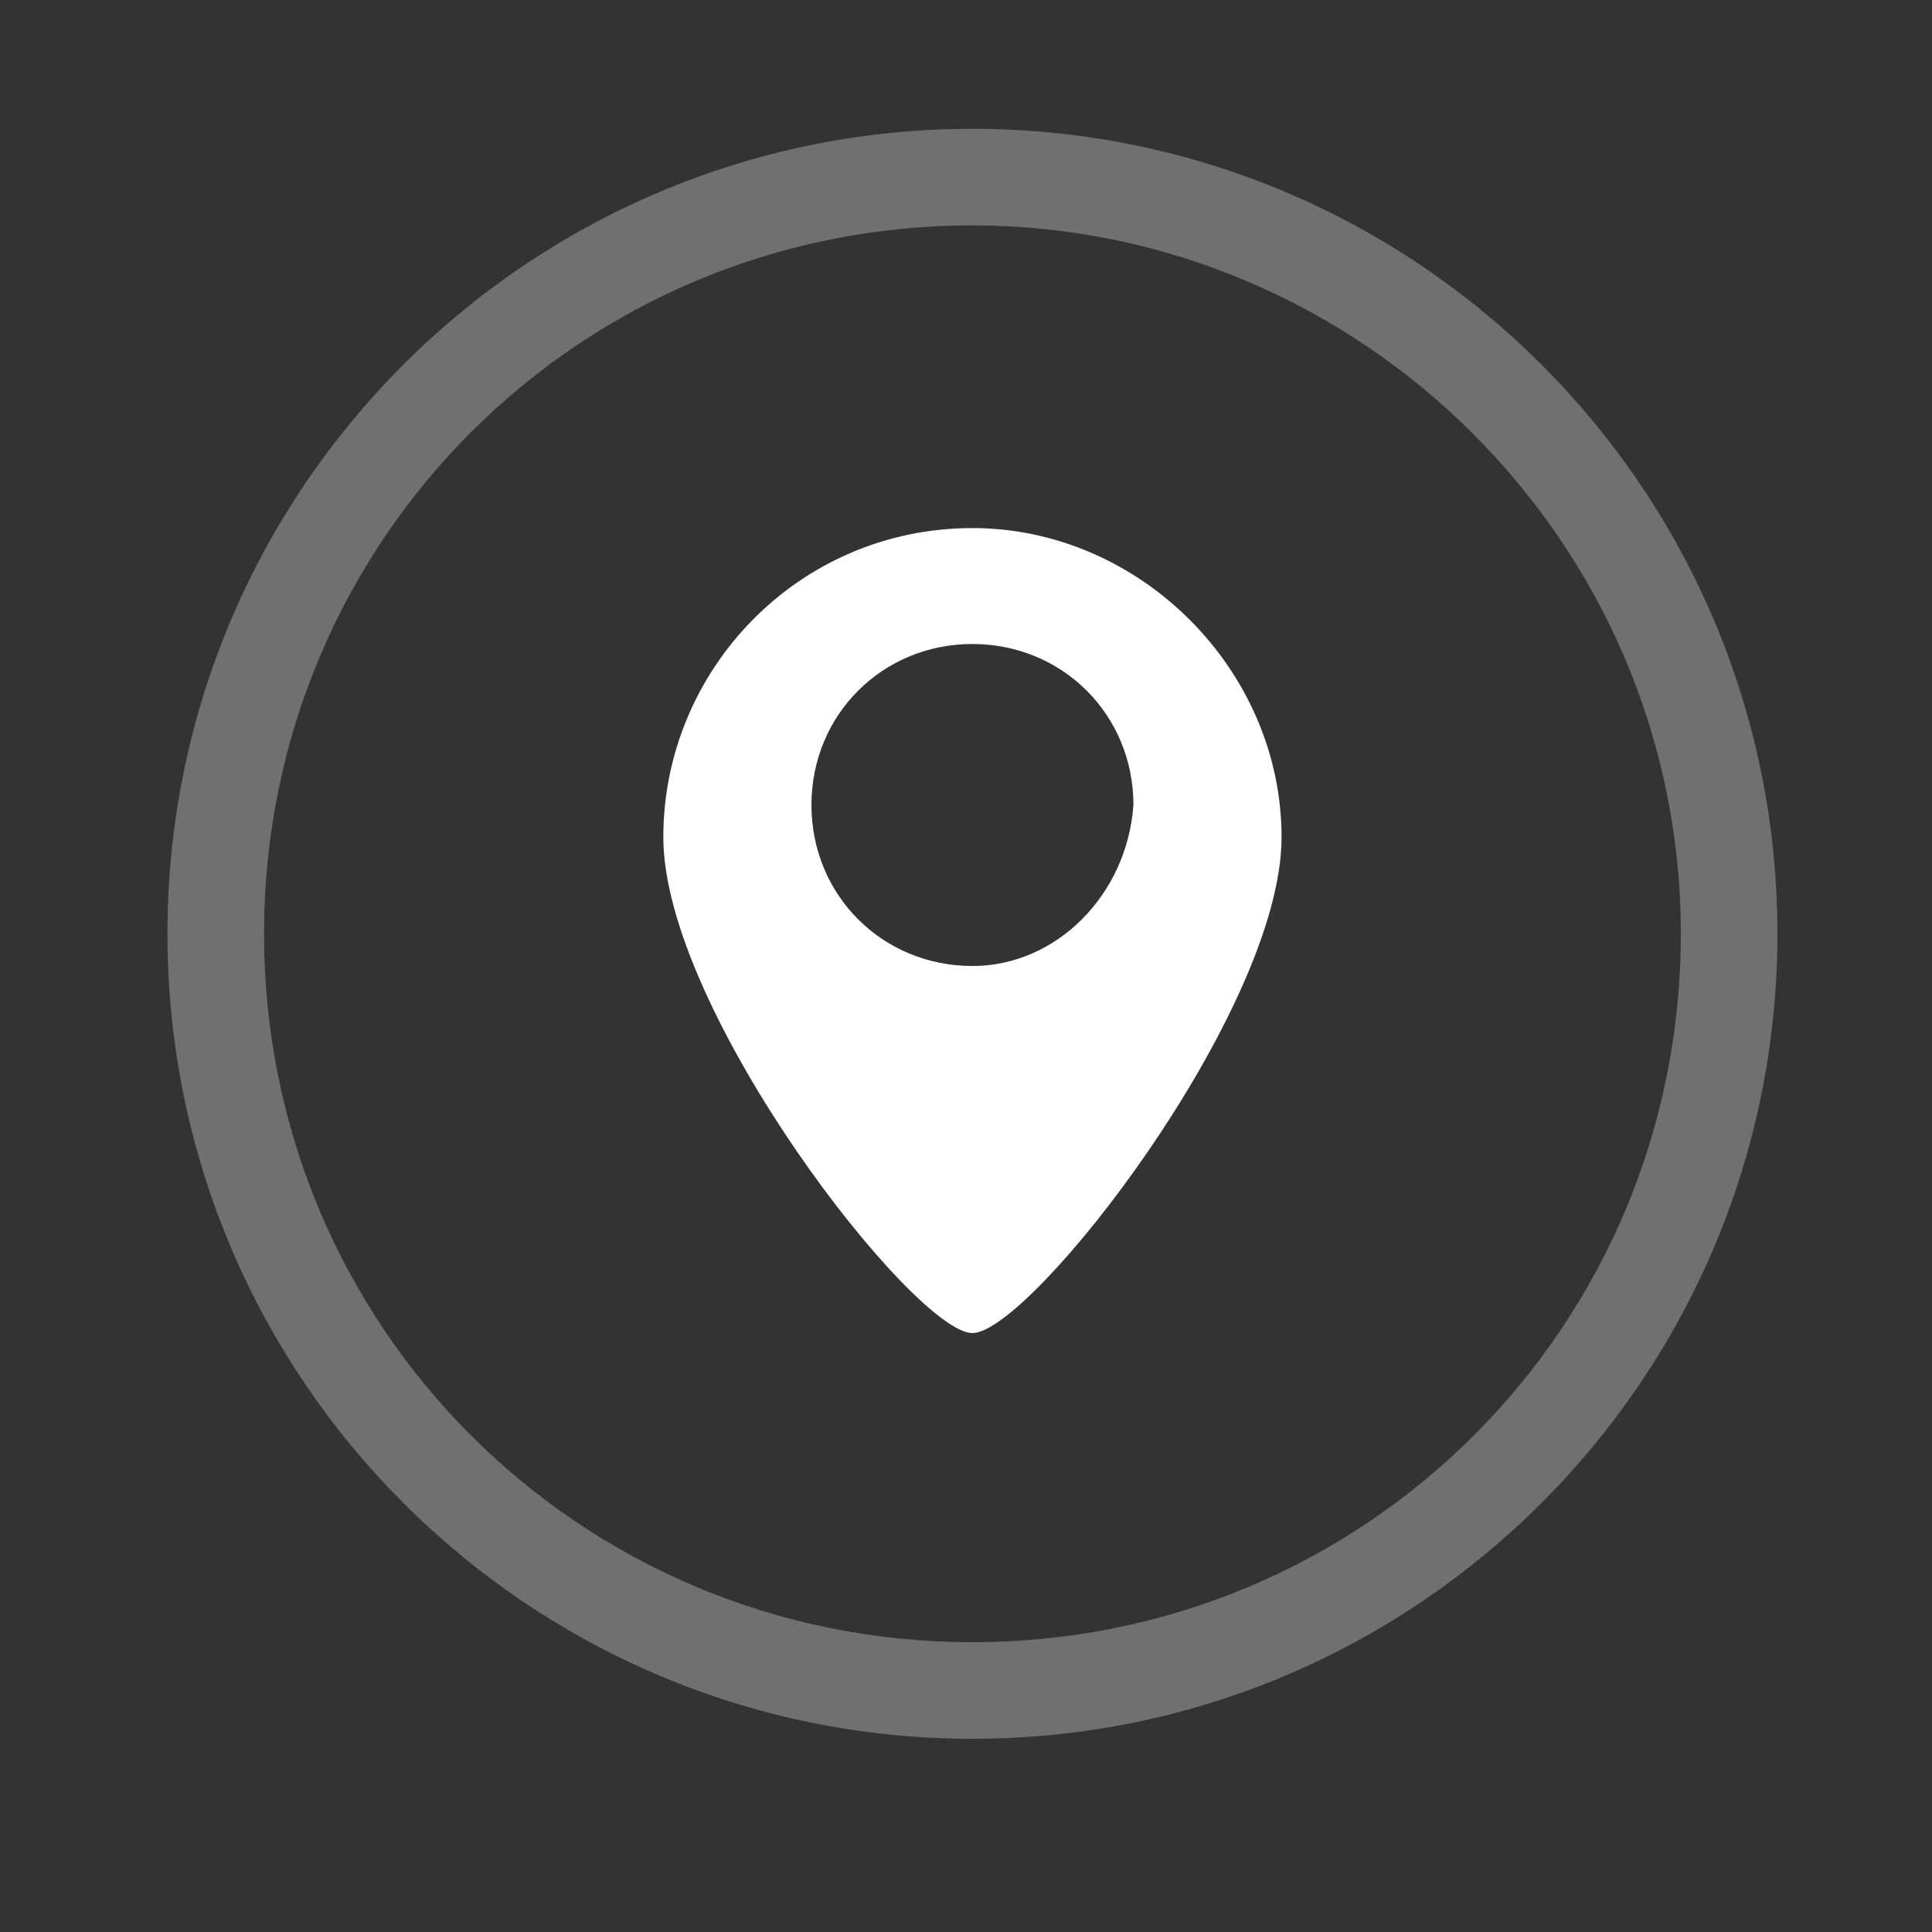
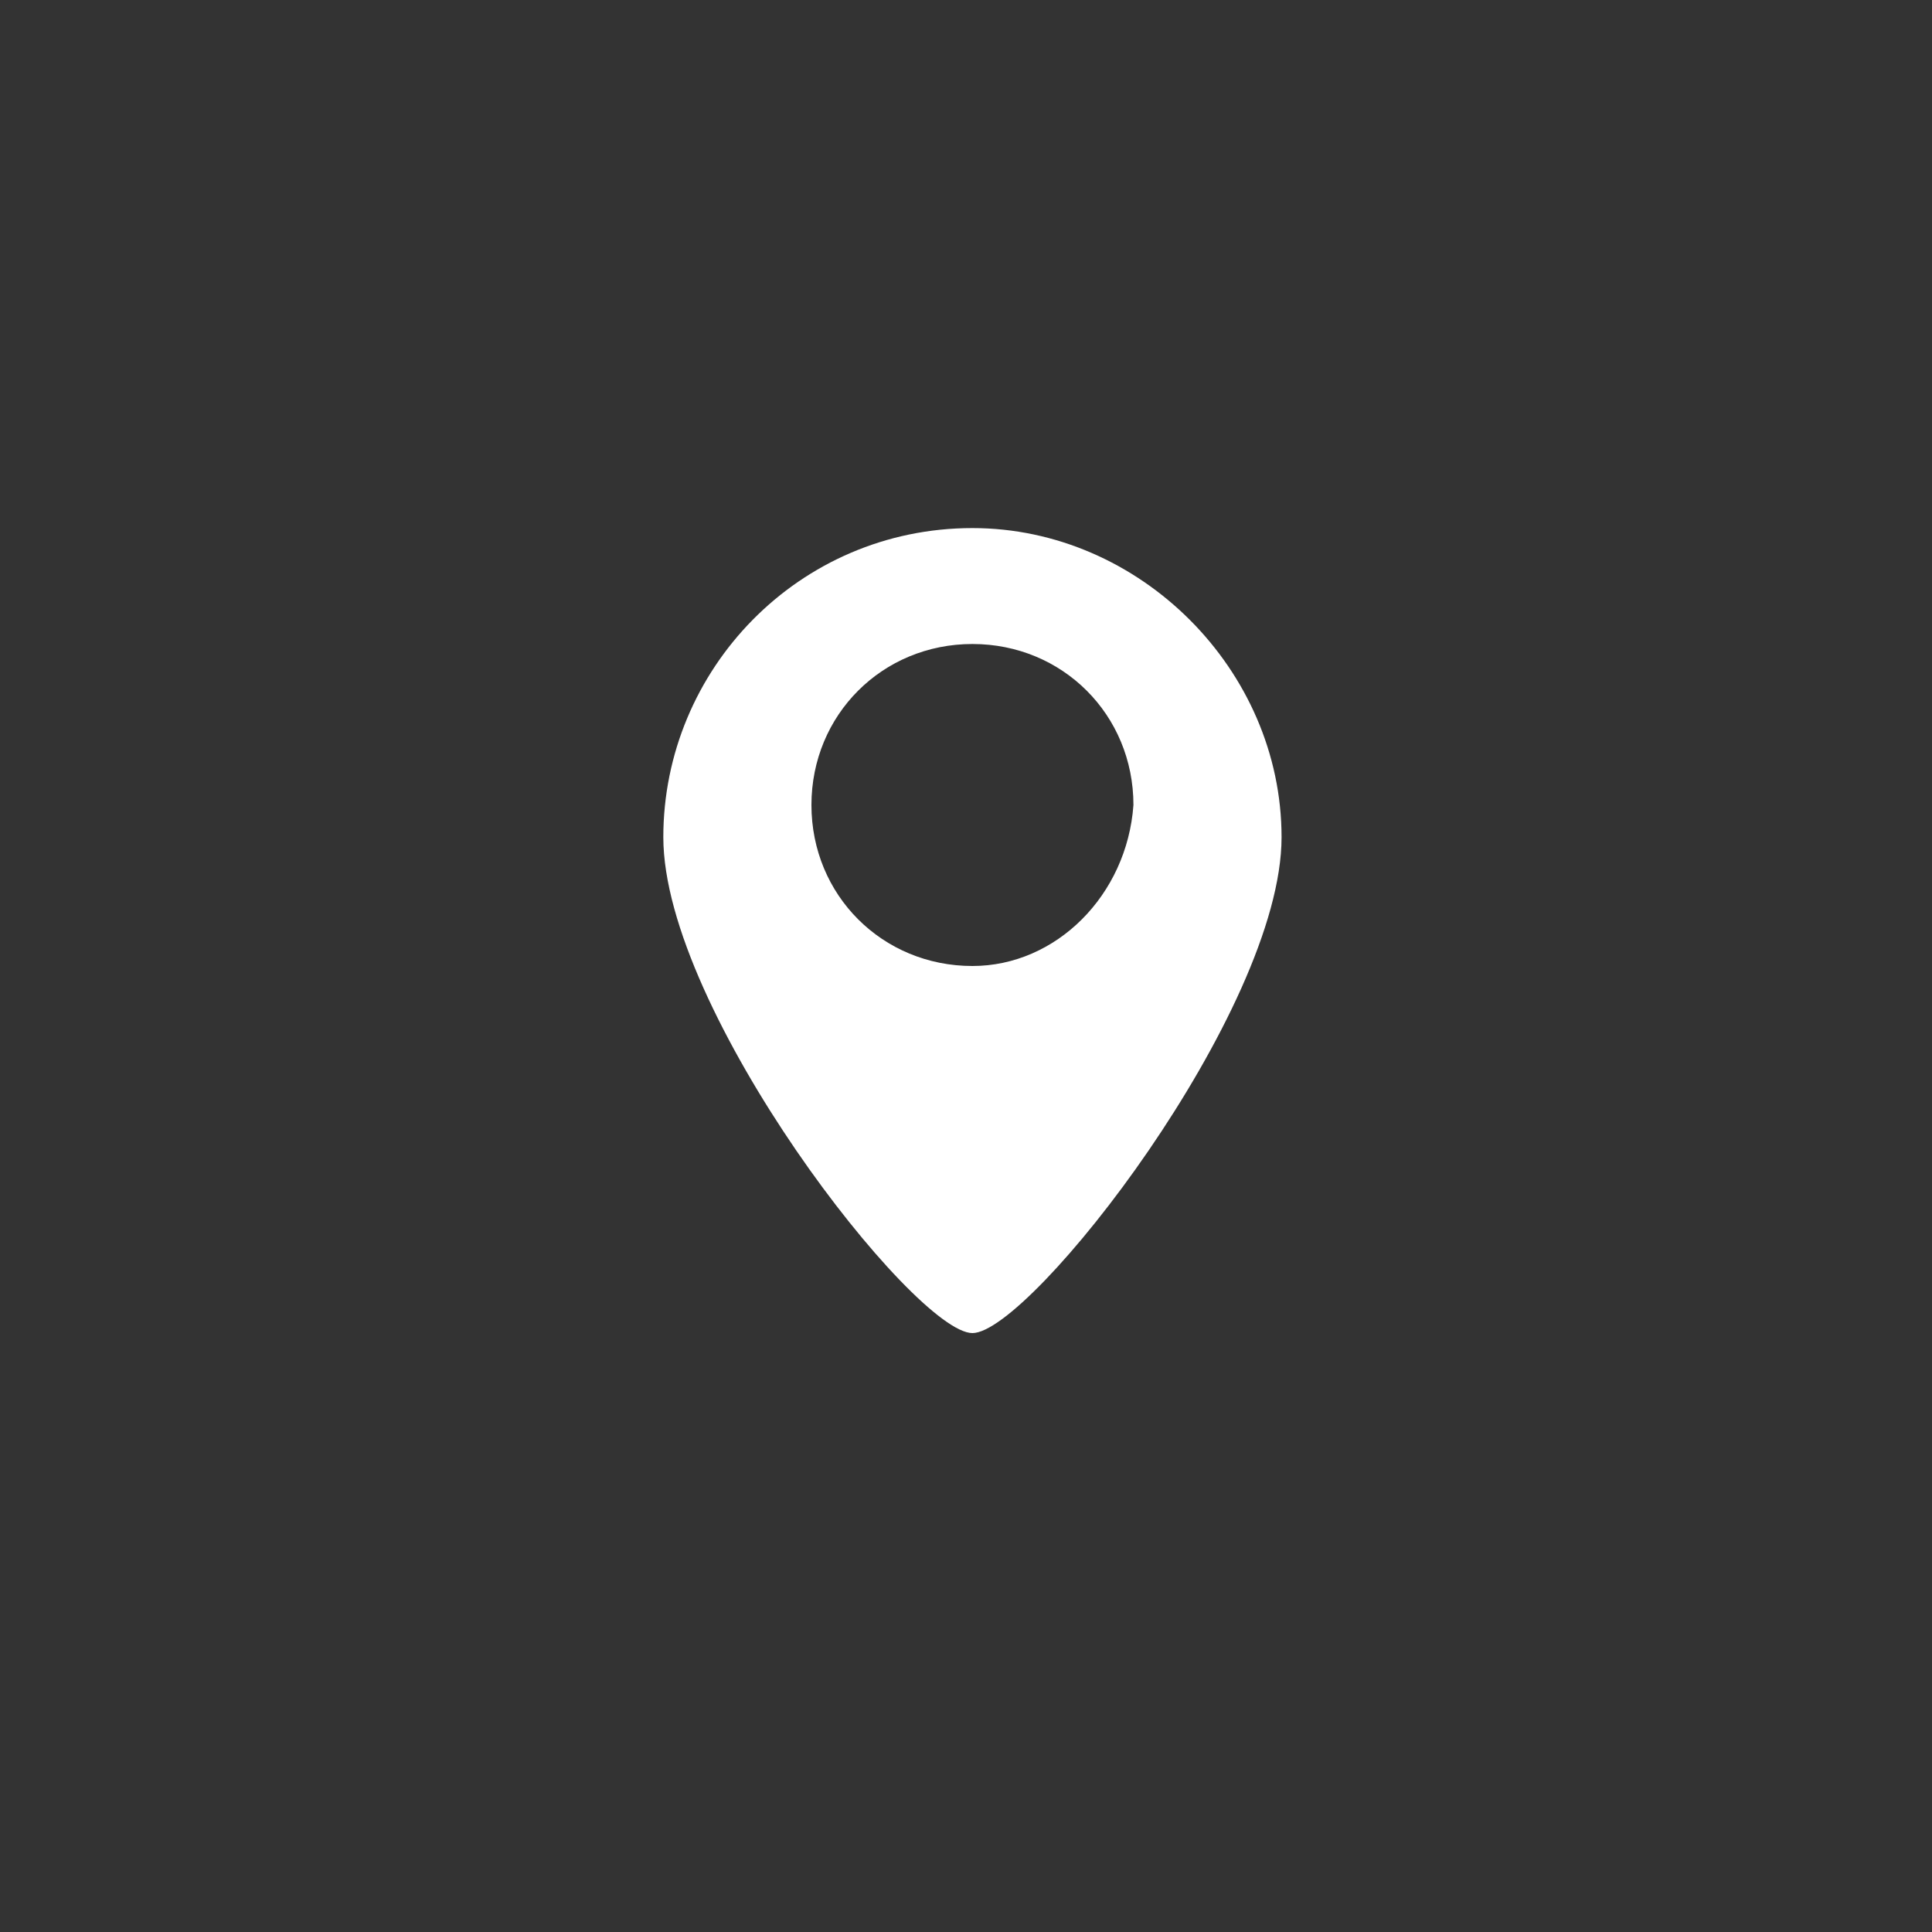
<svg xmlns="http://www.w3.org/2000/svg" version="1.1" id="Capa_1" x="0px" y="0px" viewBox="-4 0 30 30" style="enable-background:new -4 0 30 30;" xml:space="preserve">
  <rect x="-4" y="0" width="30" height="30" fill="#333333" stroke="none" />
  <style type="text/css">
	.st0{opacity:0.3;}
	.st1{fill:#FFFFFF;}
</style>
  <g id="XMLID_159_">
    <g id="XMLID_160_" class="st0">
-       <path id="XMLID_163_" class="st1" d="M11.1,27C4.2,27-1.4,21.4-1.4,14.5S4.2,2,11.1,2s12.5,5.6,12.5,12.5S18,27,11.1,27z     M11.1,3.5c-6.1,0-11,4.9-11,11s4.9,11,11,11s11-4.9,11-11S17.1,3.5,11.1,3.5z" />
-     </g>
+       </g>
    <path id="XMLID_189_" class="st1" d="M11.1,8.2c-2.7,0-4.8,2.2-4.8,4.8c0,2.7,3.9,7.7,4.8,7.7c0.9,0,4.8-5,4.8-7.7   C15.9,10.4,13.7,8.2,11.1,8.2z M11.1,15c-1.4,0-2.5-1.1-2.5-2.5c0-1.4,1.1-2.5,2.5-2.5s2.5,1.1,2.5,2.5C13.5,13.9,12.4,15,11.1,15z   " />
  </g>
</svg>